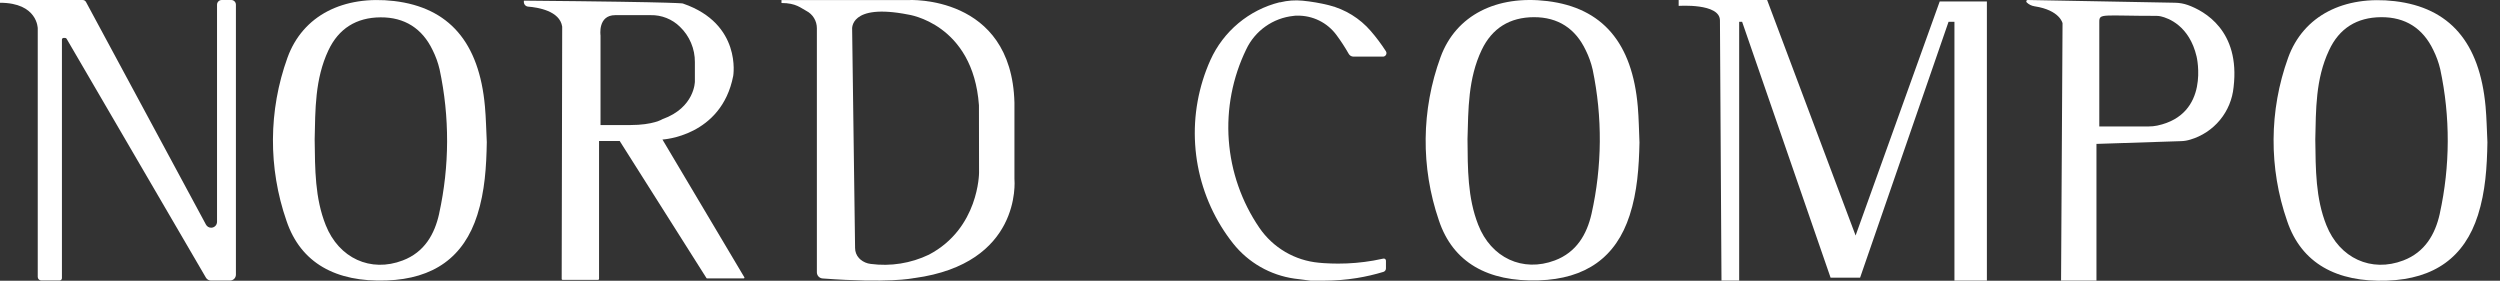
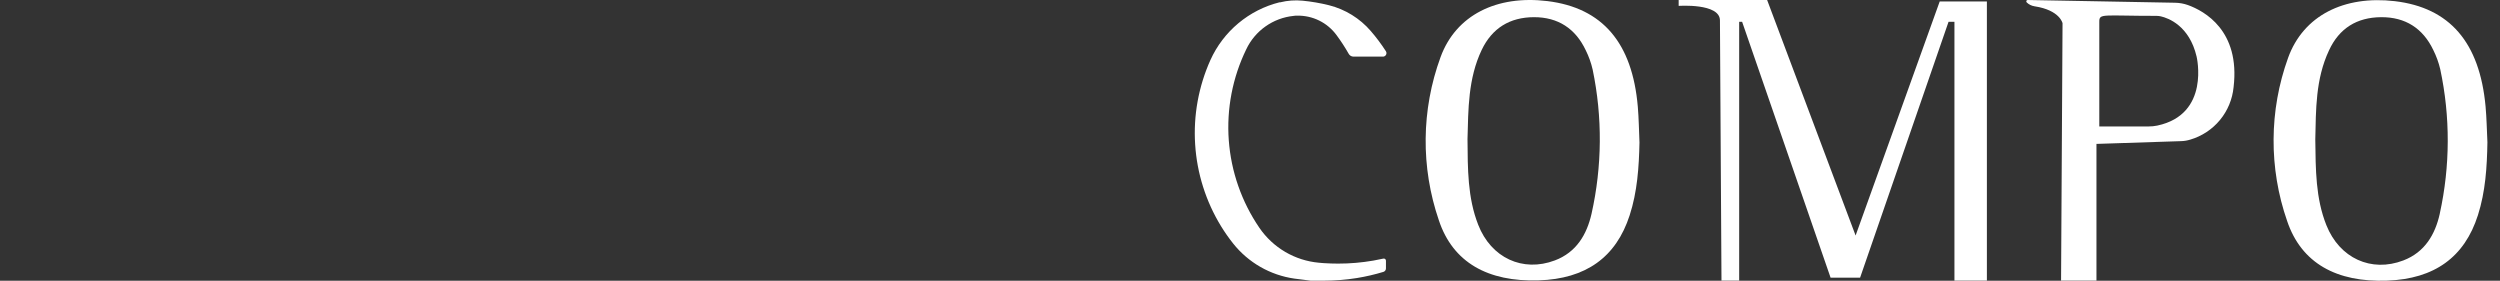
<svg xmlns="http://www.w3.org/2000/svg" width="187" height="21" viewBox="0 0 187 21" fill="none">
  <rect x="0" y="0" width="187" height="21" fill="#333333" stroke="none" />
  <path d="M122.508 7.984C122.1 3.198 119.861 0.588 115.756 0.083C111.966 -0.382 108.905 1.12 107.753 4.274C106.312 8.206 106.267 12.513 107.625 16.474C108.673 19.639 111.3 21.091 115.09 20.972C118.619 20.859 120.88 19.251 121.899 16.104C122.472 14.339 122.594 12.504 122.633 10.66C122.594 9.775 122.585 8.877 122.508 7.984ZM119.047 15.989C118.696 17.533 117.92 18.869 116.305 19.478C113.903 20.387 111.534 19.291 110.57 16.814C109.772 14.782 109.787 12.64 109.769 10.399C109.831 8.205 109.805 5.889 110.83 3.736C111.609 2.104 112.937 1.29 114.737 1.285C116.537 1.281 117.845 2.132 118.617 3.767C118.844 4.225 119.017 4.708 119.131 5.207C119.872 8.766 119.843 12.442 119.047 15.989Z" fill="white" />
  <path d="M185.92 7.957C185.479 3.173 183.238 0.572 179.131 0.087C175.339 -0.354 172.293 1.157 171.148 4.329C169.727 8.267 169.702 12.574 171.077 16.529C172.14 19.688 174.776 21.13 178.564 20.991C182.093 20.861 184.345 19.244 185.351 16.09C185.913 14.325 186.028 12.488 186.059 10.644C186.015 9.737 186.001 8.84 185.92 7.957ZM182.497 15.98C182.155 17.524 181.383 18.865 179.772 19.48C177.373 20.4 174.999 19.317 174.013 16.844C173.204 14.817 173.212 12.673 173.184 10.434C173.235 8.229 173.195 5.921 174.212 3.764C174.973 2.116 176.296 1.298 178.107 1.285C179.918 1.272 181.233 2.116 182.009 3.74C182.238 4.197 182.413 4.68 182.53 5.178C183.29 8.736 183.278 12.415 182.497 15.969V15.98Z" fill="white" />
-   <path d="M6.434 0.15L15.405 16.799C15.443 16.87 15.498 16.928 15.567 16.97C15.635 17.011 15.713 17.033 15.793 17.033C15.91 17.033 16.022 16.986 16.105 16.904C16.188 16.821 16.234 16.709 16.234 16.592V0.351C16.234 0.258 16.271 0.169 16.337 0.103C16.403 0.037 16.492 0 16.585 0H17.297C17.343 0 17.389 0.009 17.431 0.027C17.474 0.045 17.512 0.07 17.545 0.103C17.577 0.136 17.603 0.174 17.62 0.217C17.637 0.259 17.646 0.305 17.646 0.351V20.544C17.646 20.662 17.6 20.774 17.517 20.857C17.434 20.939 17.322 20.986 17.205 20.986H15.784C15.707 20.986 15.63 20.966 15.563 20.927C15.495 20.888 15.439 20.832 15.401 20.765L4.981 2.898C4.969 2.879 4.952 2.863 4.932 2.852C4.912 2.841 4.889 2.836 4.866 2.837H4.751C4.719 2.838 4.689 2.852 4.667 2.876C4.644 2.899 4.632 2.93 4.632 2.962V20.805C4.632 20.851 4.614 20.895 4.582 20.927C4.55 20.96 4.506 20.979 4.46 20.979H3.088C3.018 20.979 2.951 20.951 2.901 20.901C2.851 20.852 2.823 20.785 2.823 20.714V2.129C2.823 2.129 2.823 0.207 0 0.207V0H6.176C6.229 -0.001 6.281 0.012 6.327 0.038C6.372 0.065 6.409 0.104 6.434 0.15Z" fill="white" />
-   <path d="M36.273 7.958C35.843 3.163 33.584 0.565 29.483 0.077C25.692 -0.364 22.645 1.147 21.501 4.319C20.079 8.257 20.055 12.564 21.43 16.519C22.493 19.677 25.129 21.118 28.916 20.979C32.446 20.851 34.698 19.234 35.703 16.08C36.266 14.315 36.381 12.478 36.412 10.634C36.367 9.738 36.354 8.841 36.273 7.958ZM32.849 15.981C32.507 17.525 31.746 18.864 30.125 19.481C27.725 20.401 25.352 19.318 24.366 16.845C23.556 14.816 23.565 12.674 23.537 10.435C23.587 8.23 23.548 5.925 24.564 3.765C25.334 2.131 26.658 1.31 28.46 1.297C30.262 1.284 31.585 2.129 32.362 3.752C32.591 4.209 32.766 4.692 32.882 5.19C33.641 8.744 33.63 12.42 32.849 15.97V15.981Z" fill="white" />
-   <path d="M49.551 10.437C49.551 10.437 53.963 10.216 54.845 5.677C54.845 5.677 55.507 1.782 51.095 0.269C51.095 0.269 51.647 0.161 39.184 0.048V0.147C39.184 0.236 39.217 0.321 39.277 0.386C39.338 0.45 39.42 0.49 39.508 0.496C40.223 0.553 41.877 0.811 42.052 1.993L42.014 20.866C42.014 20.875 42.016 20.883 42.019 20.891C42.022 20.899 42.027 20.907 42.033 20.913C42.04 20.919 42.047 20.924 42.055 20.927C42.063 20.93 42.072 20.932 42.08 20.932H42.356H42.382H44.74C44.758 20.932 44.775 20.925 44.788 20.913C44.801 20.901 44.808 20.884 44.809 20.866V10.545H46.353L52.842 20.798C52.847 20.805 52.854 20.812 52.862 20.817C52.87 20.821 52.879 20.824 52.888 20.824H55.628C55.638 20.824 55.648 20.822 55.656 20.817C55.665 20.812 55.672 20.805 55.677 20.797C55.682 20.788 55.685 20.778 55.685 20.768C55.684 20.758 55.682 20.749 55.676 20.74L49.551 10.437ZM44.919 9.356V2.649C44.919 2.649 44.699 1.133 46.022 1.133H48.669C49.074 1.124 49.476 1.197 49.852 1.346C50.228 1.495 50.571 1.718 50.859 2.002C51.216 2.344 51.499 2.755 51.691 3.21C51.884 3.666 51.981 4.155 51.977 4.649V6.098C51.977 6.098 51.977 8.046 49.551 8.913C49.551 8.913 48.889 9.354 47.125 9.354L44.919 9.356Z" fill="white" />
-   <path d="M75.88 13.362C75.88 13.362 75.88 13.349 75.88 13.342V7.665C75.66 -0.433 67.94 0.004 67.94 0.004H58.455V0.225C59.558 0.225 59.911 0.611 60.312 0.814C60.55 0.936 60.75 1.121 60.889 1.35C61.029 1.578 61.102 1.841 61.102 2.108V20.372C61.103 20.488 61.147 20.6 61.227 20.685C61.307 20.77 61.416 20.821 61.532 20.829C66.464 21.193 68.215 20.829 68.37 20.8H68.398C76.377 19.715 75.902 13.616 75.88 13.362ZM73.233 12.921C73.233 12.921 73.233 17.079 69.484 19.049C68.13 19.698 66.616 19.939 65.127 19.741C64.848 19.71 64.584 19.597 64.368 19.417C64.331 19.384 64.291 19.346 64.252 19.305C64.063 19.099 63.959 18.831 63.96 18.552L63.74 2.192C63.74 2.192 63.519 0.223 67.931 1.089C67.931 1.089 72.783 1.751 73.225 7.874L73.233 12.921Z" fill="white" />
  <path d="M128.767 20.99H130.09V1.632H130.311L136.928 20.772H139.134L145.751 1.632H146.192V20.99H148.619V0.11H145.09L138.799 17.617L132.181 0H125.564V0.441C125.564 0.441 128.652 0.221 128.652 1.529L128.767 20.99Z" fill="white" />
  <path d="M163.659 0.379C163.351 0.27 163.027 0.211 162.7 0.205L151.671 5.70715e-05C151.65 -0.001 151.63 0.005 151.612 0.016C151.595 0.027 151.581 0.043 151.573 0.062C151.564 0.081 151.562 0.102 151.566 0.123C151.569 0.143 151.579 0.162 151.594 0.177C151.756 0.336 151.965 0.439 152.189 0.472C154.08 0.761 154.278 1.736 154.278 1.736L154.168 20.99H156.815V10.764L163.152 10.557C163.384 10.55 163.614 10.511 163.836 10.442C164.704 10.186 165.476 9.675 166.053 8.977C166.63 8.279 166.984 7.424 167.072 6.522C167.579 2.281 164.875 0.818 163.659 0.379ZM161.361 9.394C161.149 9.438 160.933 9.459 160.717 9.458H157.027V1.628C157.027 0.982 157.247 1.187 161.308 1.187C161.417 1.187 161.526 1.2 161.632 1.224C162.186 1.352 163.763 1.917 164.306 4.233C164.306 4.237 165.347 8.55 161.361 9.394Z" fill="white" />
  <path d="M102.723 19.493C102.977 19.449 103.228 19.398 103.475 19.343C103.499 19.338 103.523 19.338 103.546 19.343C103.57 19.349 103.592 19.359 103.61 19.374C103.629 19.389 103.644 19.408 103.654 19.43C103.665 19.452 103.67 19.476 103.669 19.5V20.078C103.67 20.135 103.652 20.191 103.618 20.237C103.584 20.284 103.537 20.318 103.482 20.336C102.831 20.534 102.168 20.688 101.497 20.797C100.686 20.927 99.867 20.993 99.046 20.993H98.656C98.499 20.993 98.343 20.993 98.188 20.993C98.084 20.999 97.98 20.993 97.877 20.975C97.74 20.953 97.604 20.933 97.467 20.92C97.252 20.898 97.04 20.872 96.832 20.841C95.019 20.585 93.373 19.643 92.235 18.209C91.909 17.798 91.607 17.367 91.333 16.919C90.199 15.068 89.535 12.968 89.397 10.801C89.259 8.635 89.651 6.467 90.541 4.487C91.021 3.426 91.735 2.486 92.629 1.739C93.523 0.992 94.574 0.456 95.704 0.173H95.74H95.764C96.308 0.038 96.871 -0.003 97.429 0.051C98.099 0.116 98.762 0.23 99.415 0.393C100.627 0.7 101.716 1.372 102.533 2.319C102.945 2.795 103.322 3.299 103.663 3.828C103.689 3.867 103.704 3.914 103.707 3.961C103.709 4.009 103.698 4.056 103.675 4.098C103.653 4.14 103.619 4.175 103.578 4.199C103.537 4.224 103.49 4.236 103.442 4.236H101.237C101.162 4.235 101.09 4.213 101.027 4.175C100.963 4.136 100.912 4.081 100.877 4.015C100.605 3.536 100.305 3.075 99.977 2.632C99.639 2.17 99.195 1.795 98.681 1.541C98.168 1.287 97.601 1.16 97.028 1.172C96.935 1.172 96.84 1.172 96.75 1.19C95.997 1.268 95.277 1.539 94.659 1.976C94.04 2.413 93.545 3.002 93.221 3.687C92.192 5.801 91.741 8.15 91.913 10.496C92.086 12.841 92.876 15.099 94.202 17.04C94.706 17.777 95.366 18.392 96.136 18.844C96.905 19.296 97.765 19.571 98.654 19.652L99.026 19.683C99.379 19.705 99.734 19.718 100.092 19.718C100.974 19.719 101.854 19.643 102.723 19.493Z" fill="white" />
</svg>